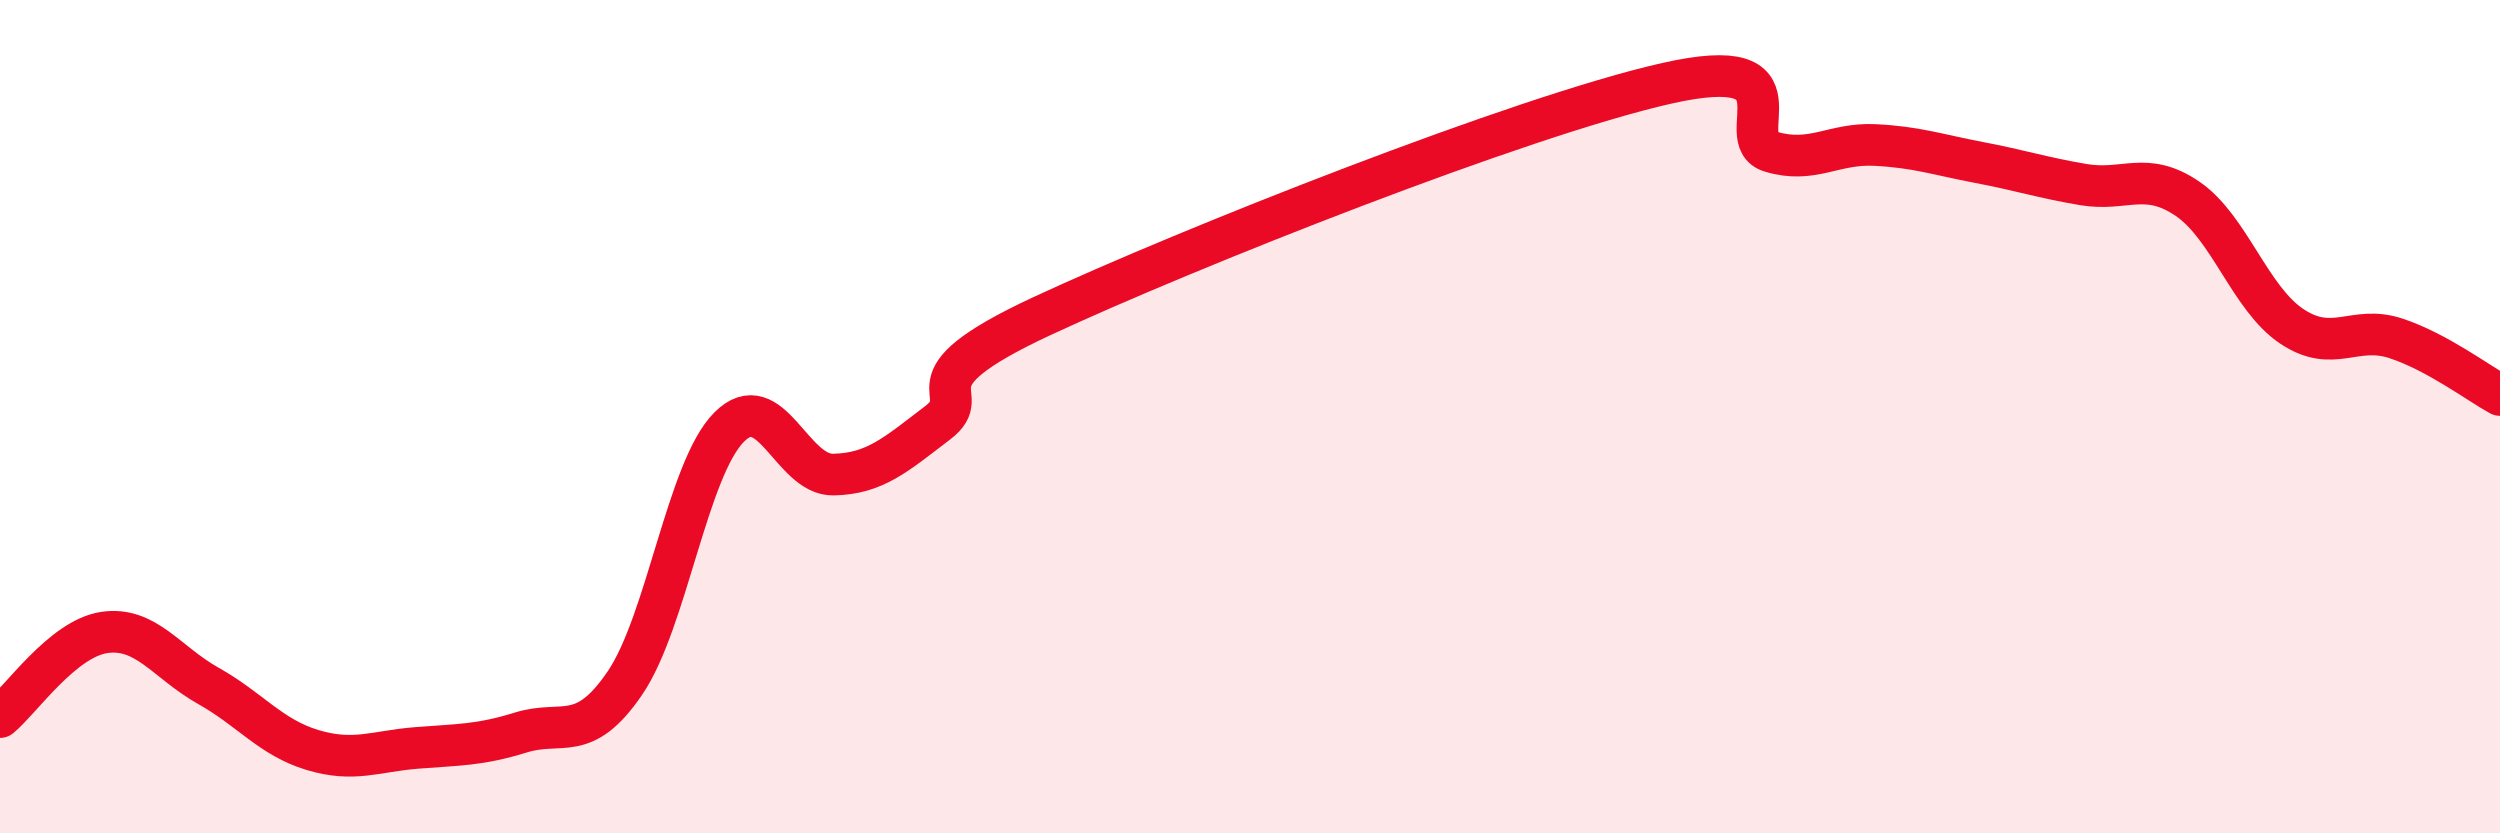
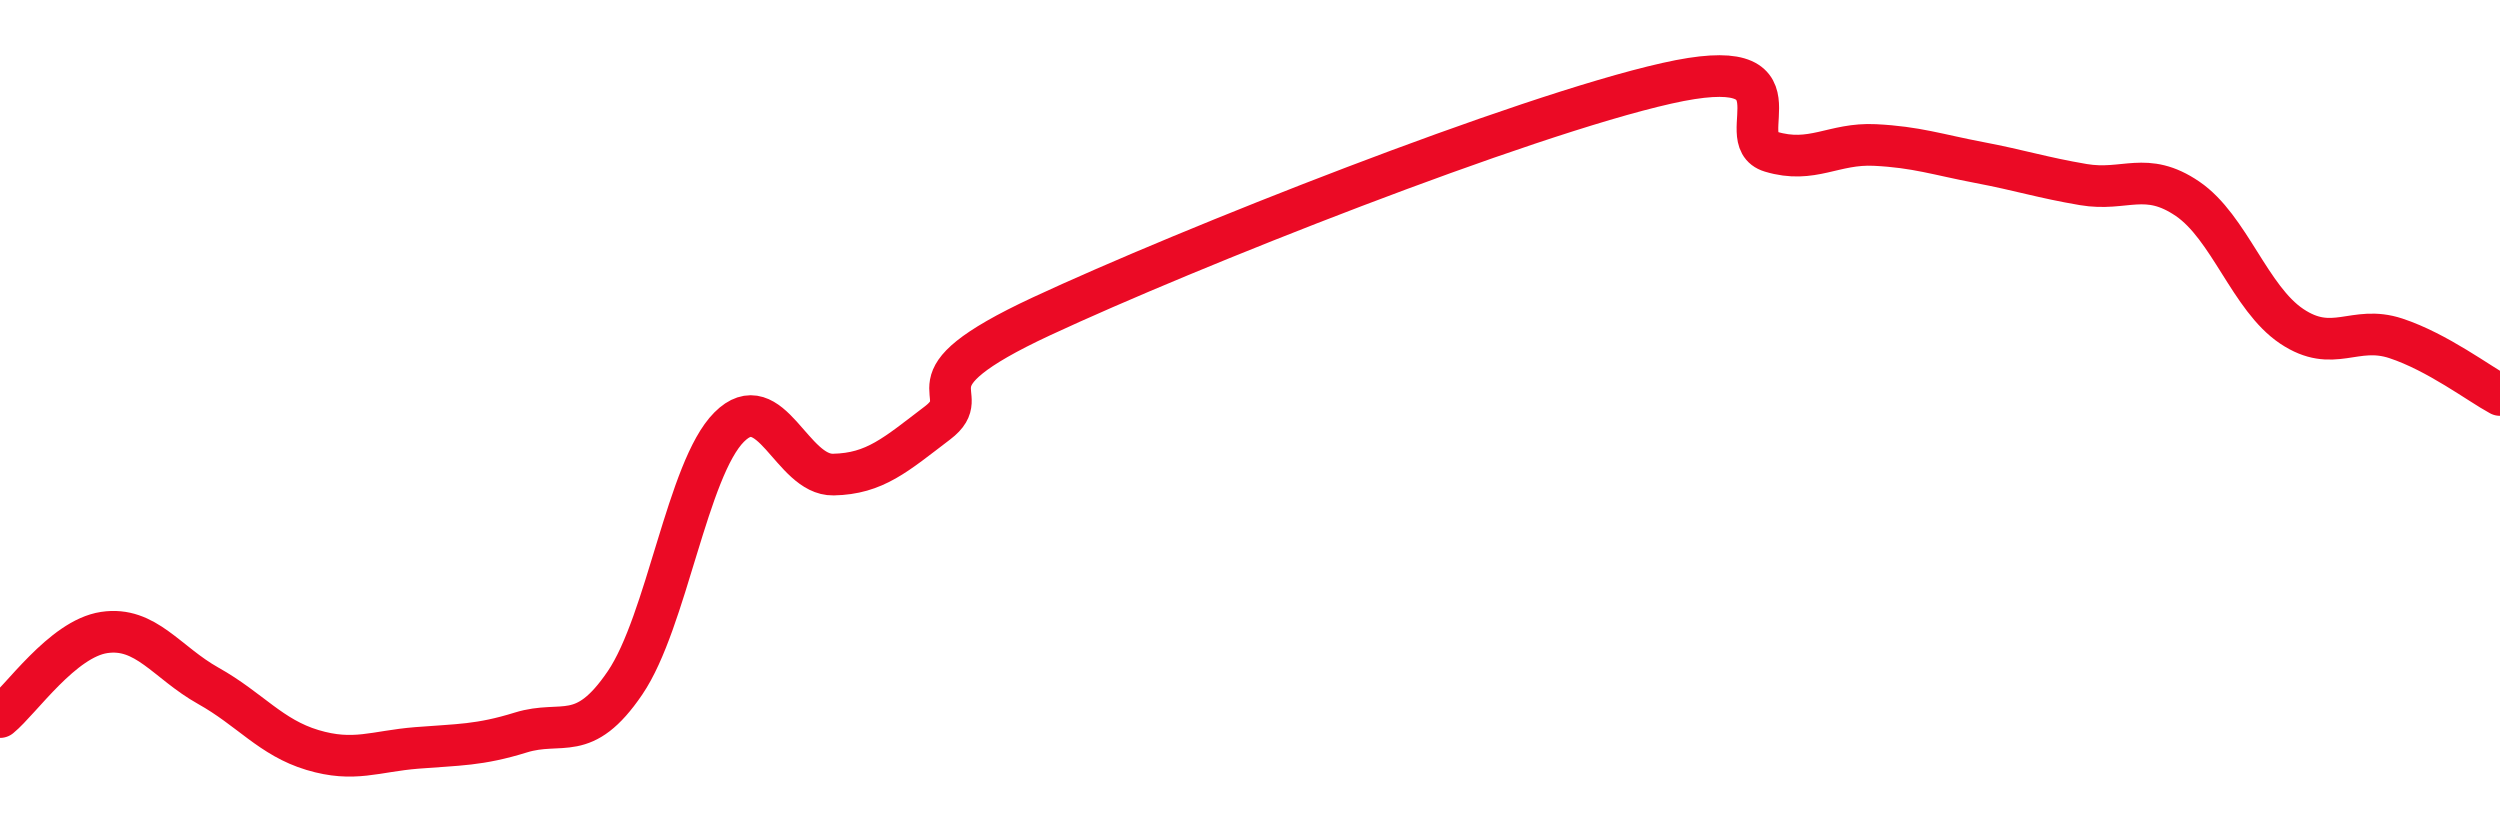
<svg xmlns="http://www.w3.org/2000/svg" width="60" height="20" viewBox="0 0 60 20">
-   <path d="M 0,17.21 C 0.5,16.8 1.5,15.33 2.5,15.18 C 3.5,15.03 4,15.9 5,16.46 C 6,17.02 6.5,17.7 7.5,18 C 8.5,18.3 9,18.03 10,17.95 C 11,17.87 11.5,17.89 12.5,17.58 C 13.5,17.27 14,17.86 15,16.39 C 16,14.92 16.5,11.25 17.5,10.25 C 18.5,9.25 19,11.41 20,11.39 C 21,11.37 21.5,10.91 22.5,10.15 C 23.5,9.39 21.5,9.22 25,7.59 C 28.5,5.96 36.5,2.79 40,2 C 43.5,1.21 41.5,3.34 42.5,3.64 C 43.5,3.94 44,3.43 45,3.48 C 46,3.53 46.5,3.71 47.5,3.9 C 48.5,4.09 49,4.26 50,4.43 C 51,4.6 51.5,4.09 52.5,4.77 C 53.5,5.45 54,7.16 55,7.83 C 56,8.5 56.5,7.79 57.5,8.12 C 58.5,8.45 59.5,9.21 60,9.48L60 20L0 20Z" fill="#EB0A25" opacity="0.1" stroke-linecap="round" stroke-linejoin="round" />
  <path d="M 0,17.21 C 0.5,16.8 1.5,15.33 2.5,15.18 C 3.5,15.03 4,15.9 5,16.46 C 6,17.02 6.5,17.7 7.5,18 C 8.5,18.3 9,18.03 10,17.95 C 11,17.87 11.5,17.89 12.5,17.58 C 13.5,17.27 14,17.86 15,16.39 C 16,14.92 16.5,11.25 17.5,10.25 C 18.5,9.25 19,11.41 20,11.39 C 21,11.37 21.5,10.91 22.5,10.15 C 23.5,9.39 21.5,9.22 25,7.59 C 28.5,5.96 36.5,2.79 40,2 C 43.5,1.21 41.5,3.34 42.5,3.64 C 43.5,3.94 44,3.43 45,3.48 C 46,3.53 46.5,3.71 47.5,3.9 C 48.5,4.09 49,4.26 50,4.43 C 51,4.6 51.5,4.09 52.5,4.77 C 53.5,5.45 54,7.16 55,7.83 C 56,8.5 56.5,7.79 57.5,8.12 C 58.5,8.45 59.5,9.21 60,9.48" stroke="#EB0A25" stroke-width="1" fill="none" stroke-linecap="round" stroke-linejoin="round" />
</svg>